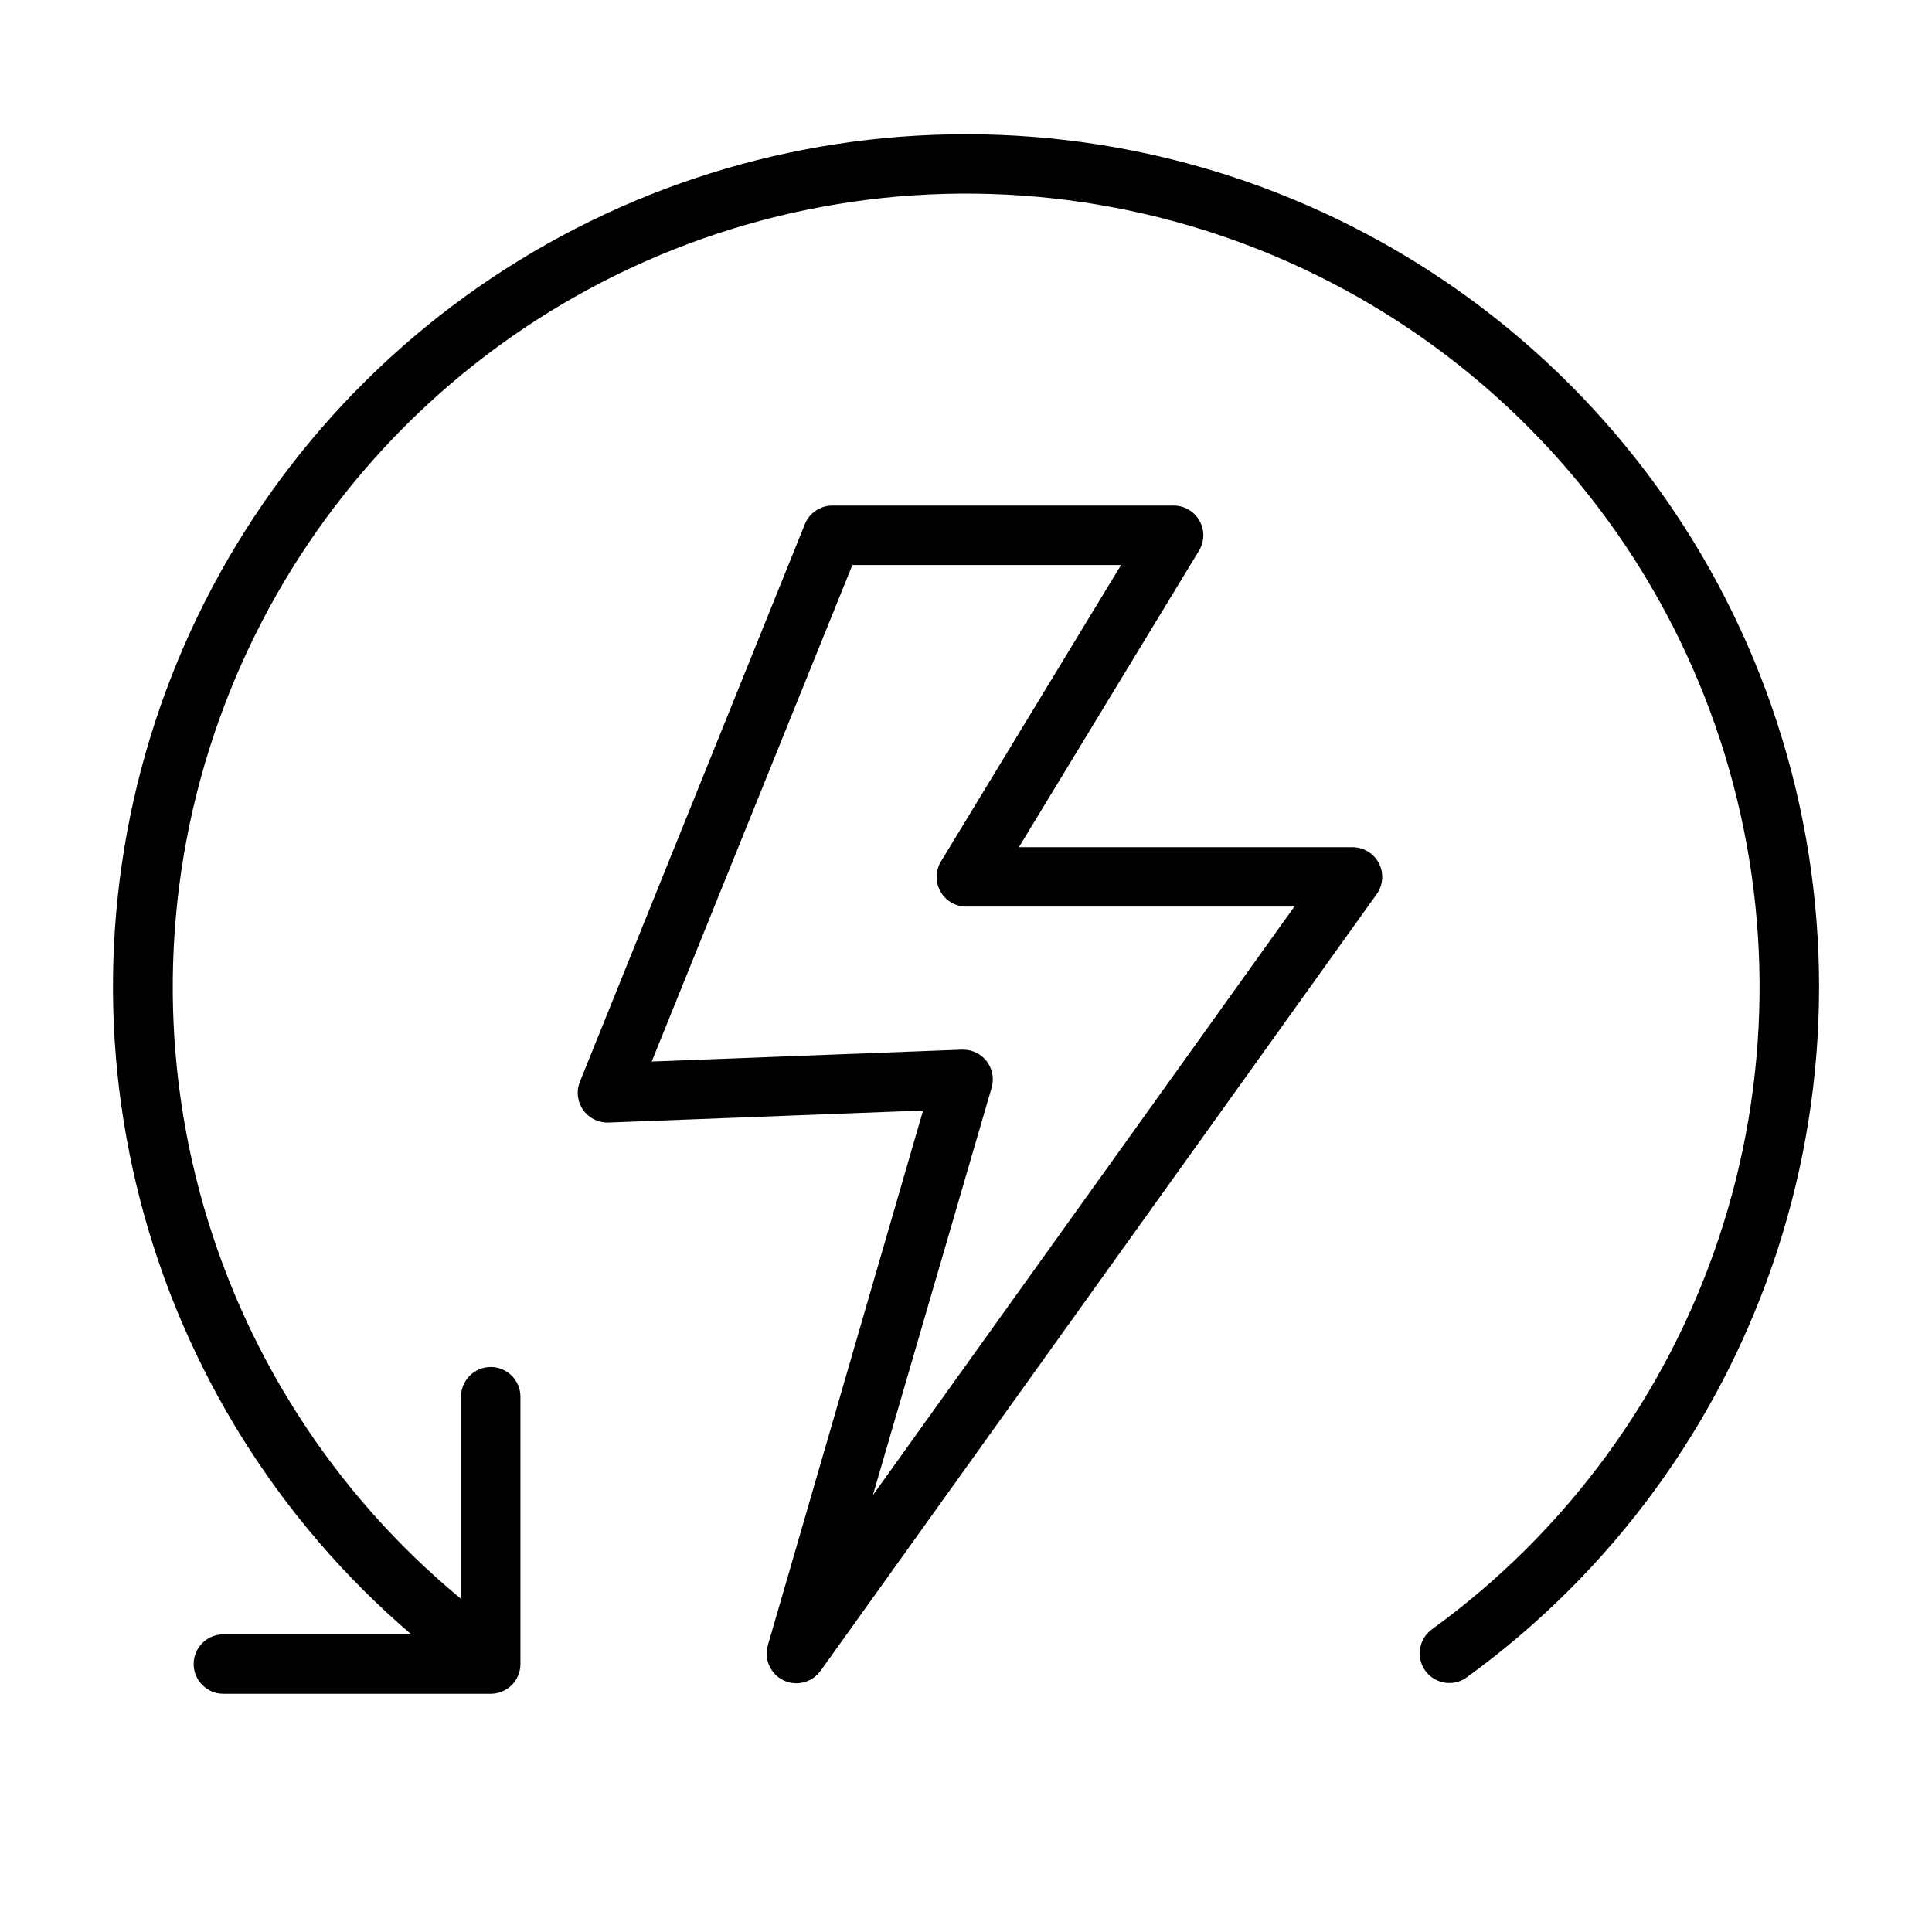
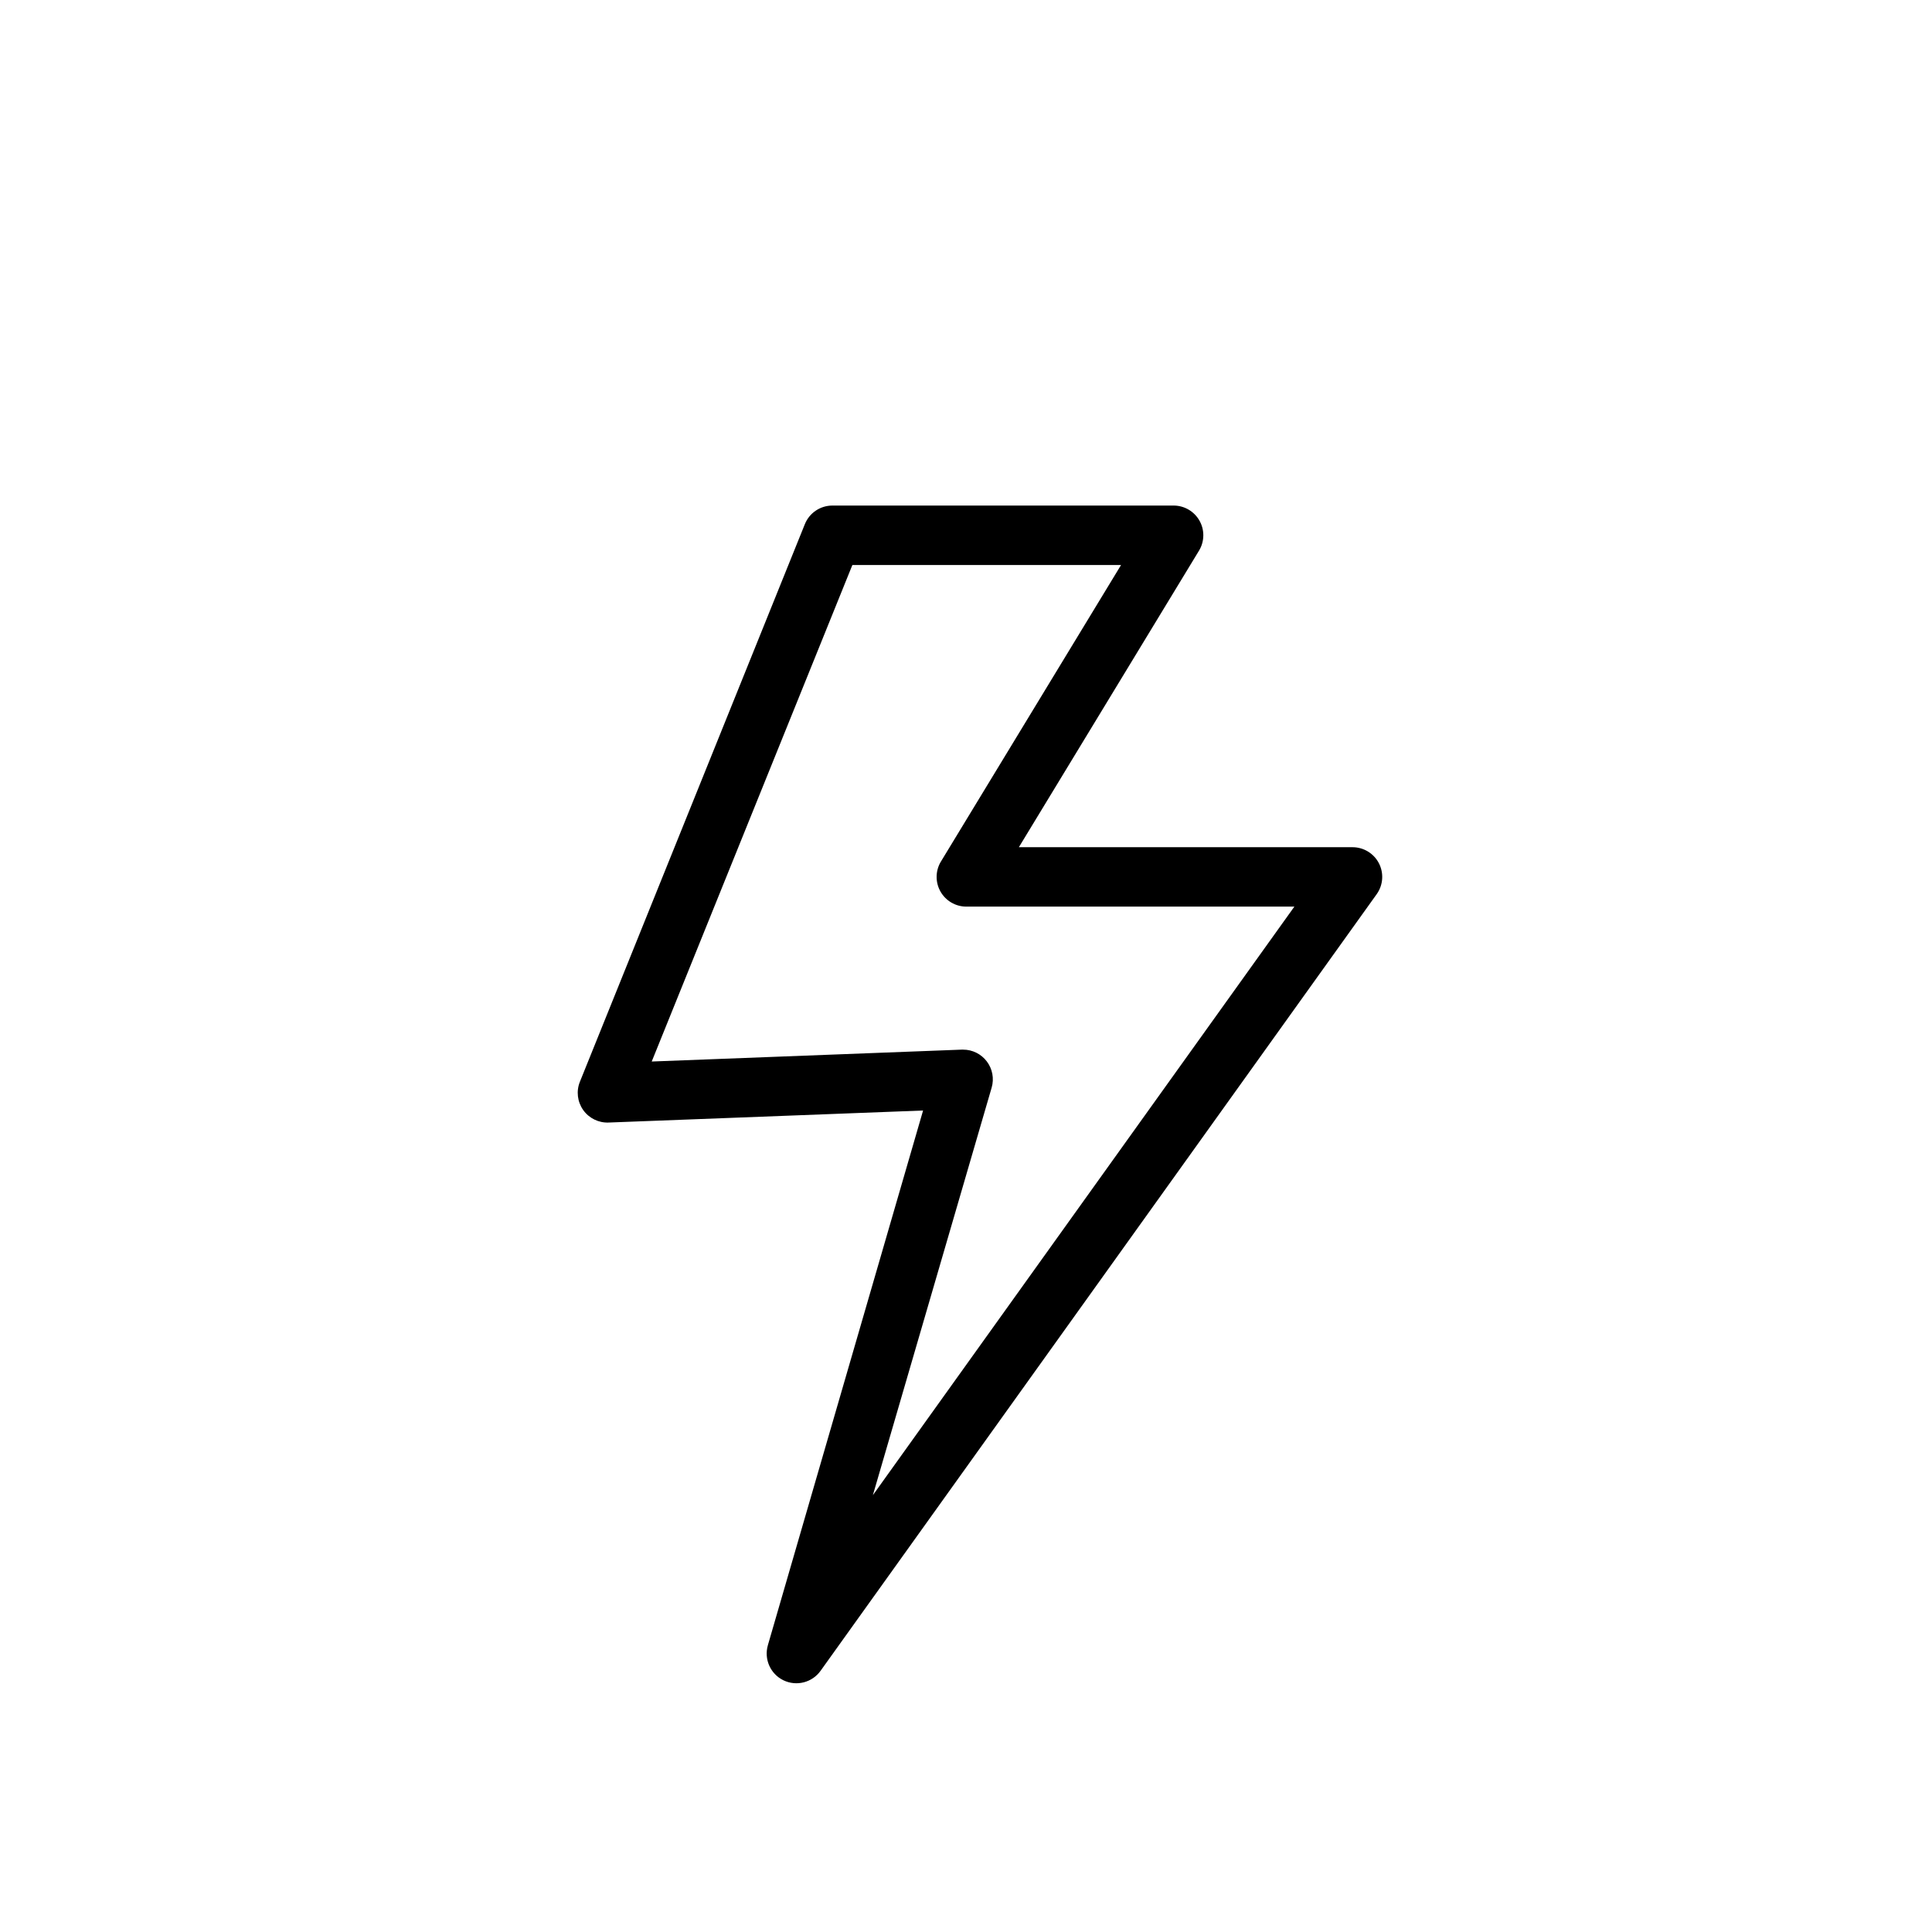
<svg xmlns="http://www.w3.org/2000/svg" fill="#000000" width="800px" height="800px" version="1.1" viewBox="144 144 512 512">
  <g>
-     <path d="m400 179.58c-46.188-0.035-91.277 14.09-129.19 40.469-37.91 26.383-66.828 63.75-82.848 107.07-16.02 43.32-18.375 90.512-6.746 135.21 11.625 44.699 36.676 84.762 71.773 114.79h-49.789c-4.348 0-7.875 3.527-7.875 7.875 0 4.348 3.527 7.871 7.875 7.871h70.848c2.086 0 4.09-0.828 5.566-2.305 1.477-1.477 2.305-3.481 2.305-5.566v-70.848c0-4.348-3.523-7.875-7.871-7.875s-7.871 3.527-7.871 7.875v53.57-0.004c-33.824-27.922-58.066-65.723-69.336-108.11-11.27-42.387-9.004-87.234 6.481-128.27 15.484-41.035 43.414-76.199 79.875-100.57 36.461-24.371 79.633-36.734 123.47-35.352 43.836 1.383 86.145 16.438 121 43.055 34.855 26.621 60.512 63.477 73.383 105.4 12.871 41.93 12.305 86.832-1.609 128.42-13.918 41.59-40.492 77.789-76.004 103.53-2.734 2.016-3.867 5.555-2.812 8.781 1.055 3.231 4.059 5.418 7.457 5.426 1.652 0 3.262-0.523 4.602-1.492 38.672-28.02 67.473-67.57 82.27-112.97s14.828-94.328 0.09-139.75c-14.738-45.422-43.484-85.008-82.121-113.08-38.633-28.066-85.164-43.176-132.92-43.152z" />
    <path d="m502.34 368.51h-88.324l47.82-78.723c1.398-2.422 1.41-5.402 0.023-7.832-1.387-2.43-3.957-3.945-6.754-3.977h-90.527c-3.203 0.008-6.082 1.953-7.281 4.922l-59.629 147.8c-0.992 2.481-0.656 5.289 0.883 7.469 1.543 2.18 4.086 3.426 6.75 3.316l83.324-3.188-41.133 141.7h0.004c-1.078 3.691 0.664 7.621 4.121 9.297 3.461 1.676 7.625 0.605 9.852-2.527l147.4-205.85c1.699-2.418 1.902-5.586 0.527-8.199-1.379-2.613-4.106-4.234-7.059-4.199zm-127.02 171.73 31.488-108.04c0.68-2.375 0.203-4.93-1.281-6.898-1.484-1.973-3.809-3.137-6.277-3.137h-0.434l-82.105 3.148 53.176-131.58h71.203l-47.82 78.719c-1.398 2.422-1.41 5.406-0.023 7.836 1.387 2.43 3.957 3.941 6.754 3.973h87.023z" />
  </g>
</svg>